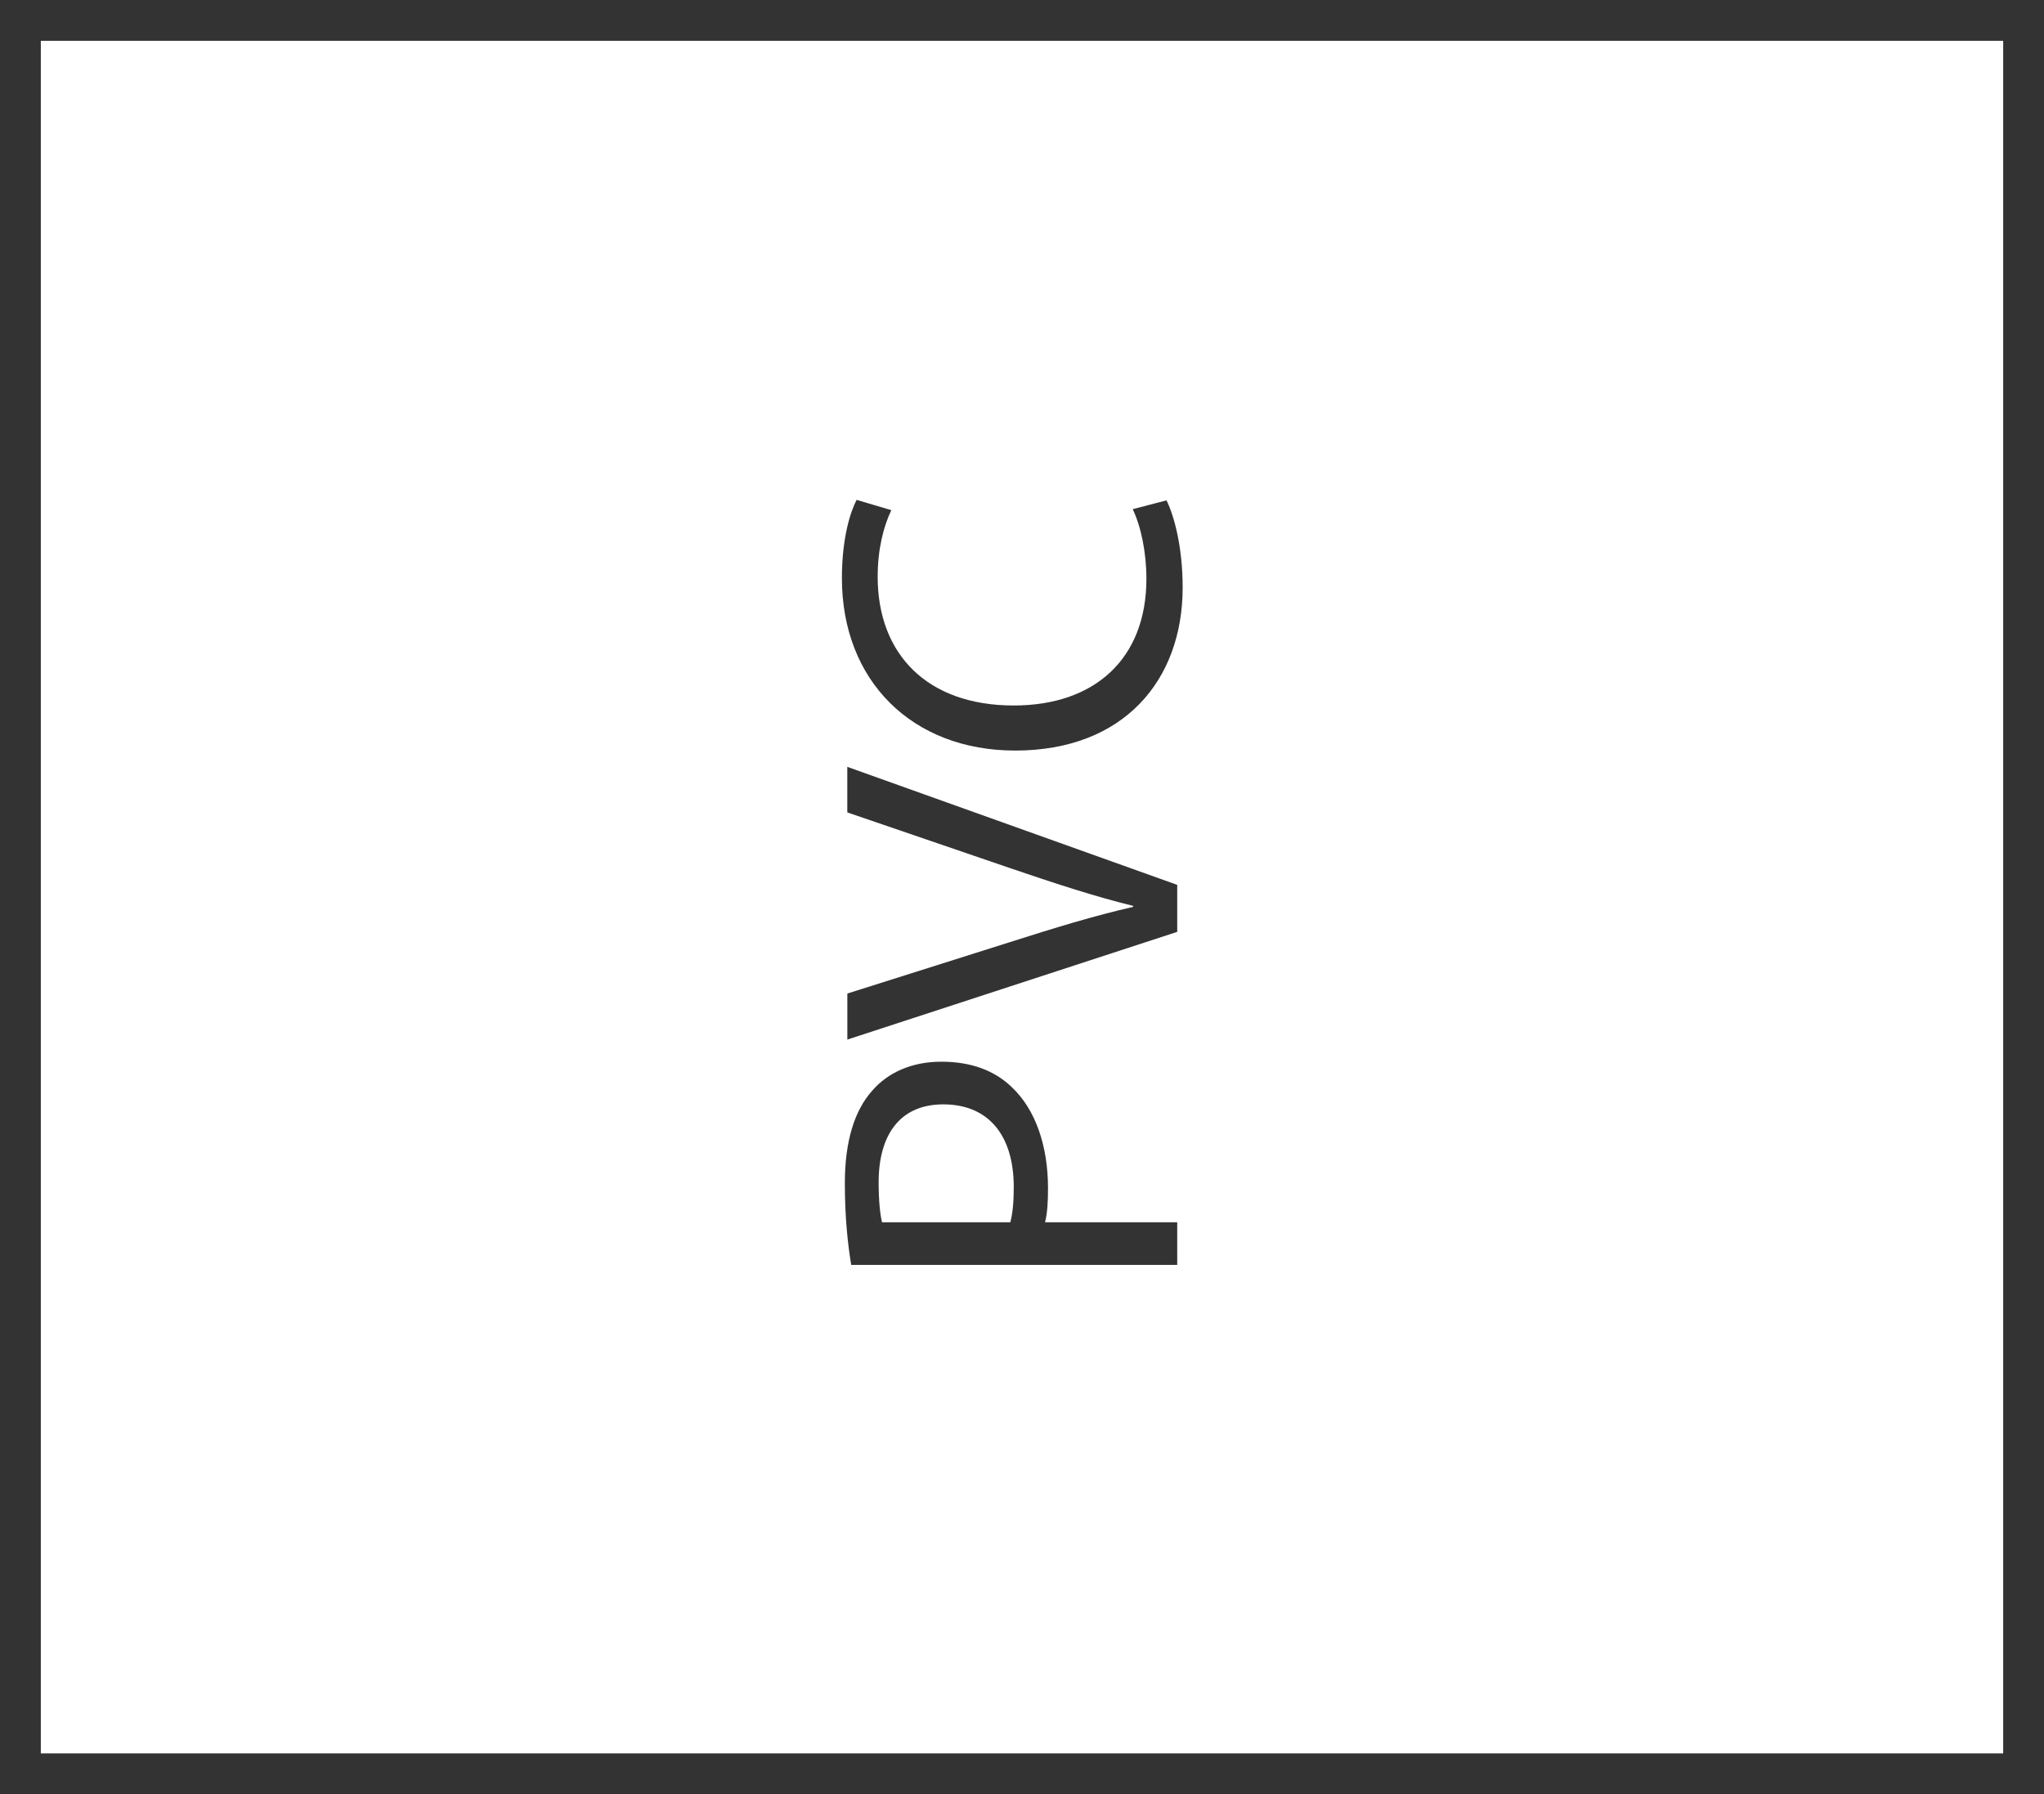
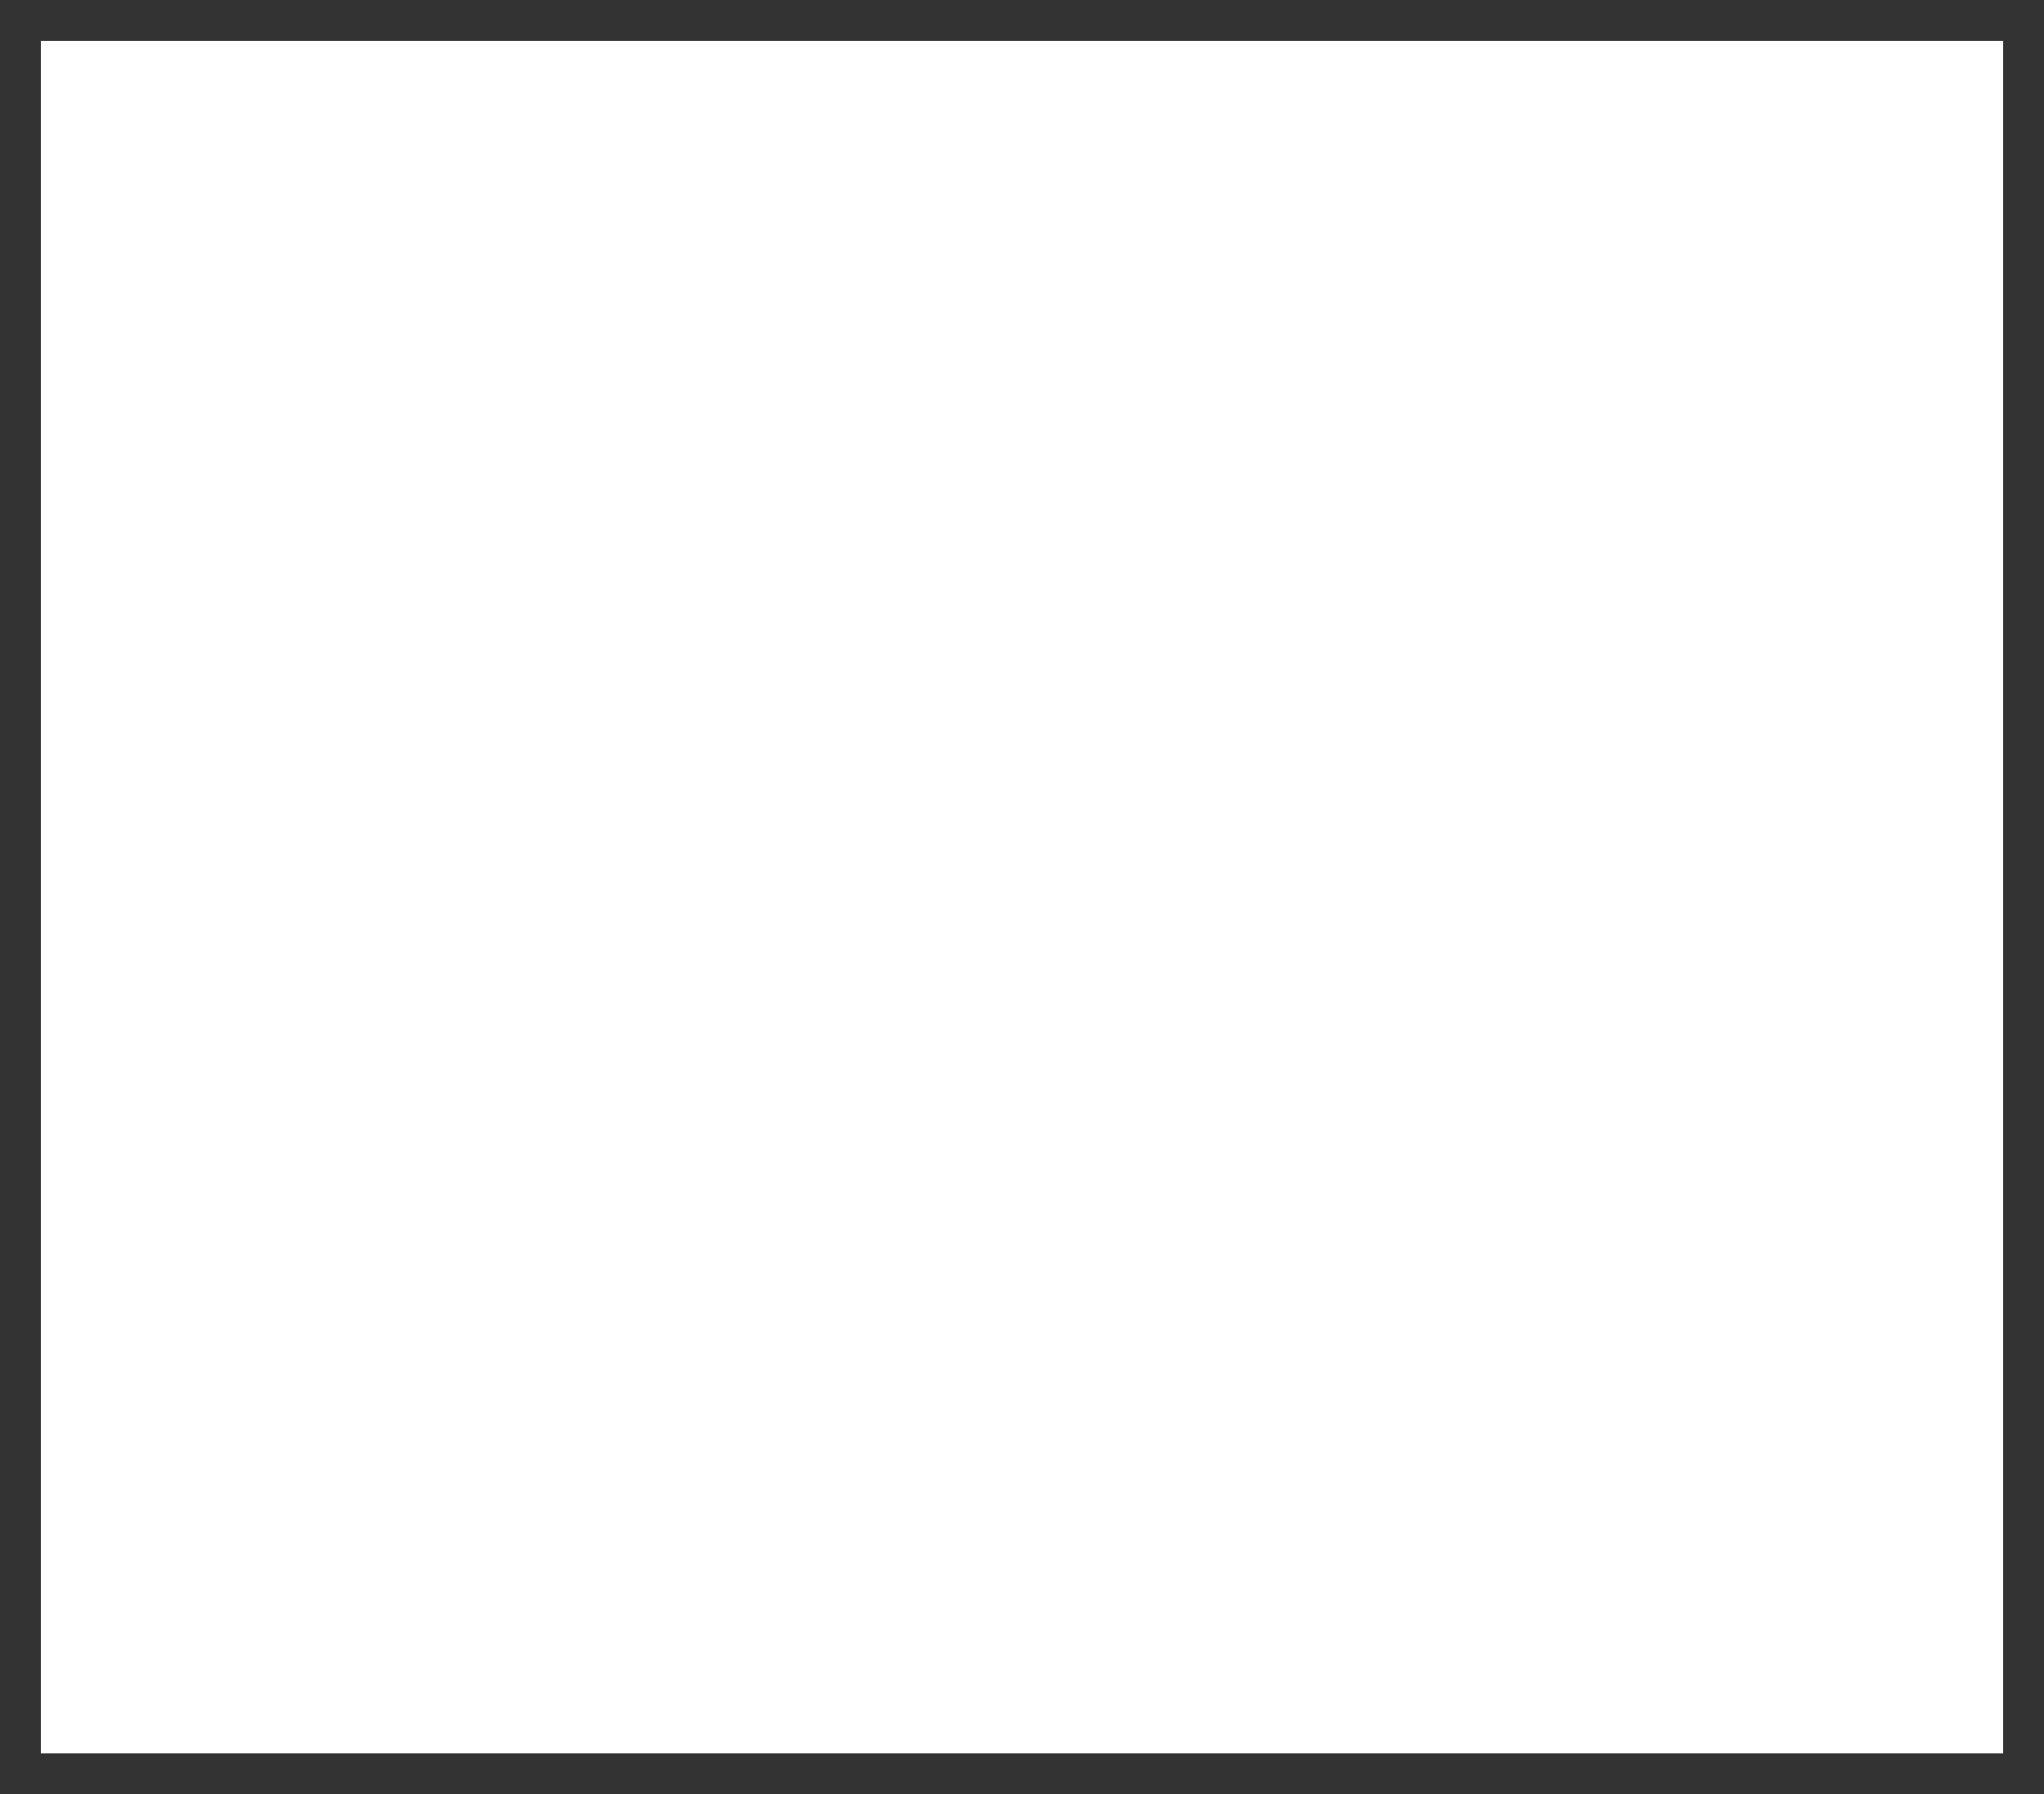
<svg xmlns="http://www.w3.org/2000/svg" id="Layer_1" enable-background="new 0 0 50.076 43.954" xml:space="preserve" viewBox="0 0 50.076 43.954" version="1.1" y="0px" x="0px">
  <rect x="0" y="0" width="50.076" height="43.954" fill="#808080" stroke="none" />
  <g>
    <rect y=".501" x=".5" height="42.953" width="49.076" fill="#FFFFFF" />
    <path d="m0 43.954v-43.954h49.576v0.5-0.5h0.5v43.954h-50.076zm1-1.002h48.076v-41.952h-48.076v41.952z" fill="#333333" />
  </g>
  <g fill="#333333">
-     <path d="m20.854 30.986c-0.084-0.504-0.156-1.164-0.156-2.004 0-1.031 0.24-1.786 0.672-2.266 0.384-0.444 0.971-0.708 1.691-0.708 0.731 0 1.307 0.216 1.727 0.624 0.587 0.551 0.887 1.451 0.887 2.471 0 0.312-0.012 0.6-0.072 0.839h3.238v1.044h-7.987zm3.898-1.044c0.06-0.228 0.084-0.516 0.084-0.863 0-1.259-0.612-2.026-1.727-2.026-1.067 0-1.583 0.755-1.583 1.906 0 0.456 0.036 0.804 0.084 0.983h3.142z" />
-     <path d="m28.842 22.827l-8.083 2.639v-1.128l3.982-1.259c1.091-0.348 2.074-0.648 3.021-0.864v-0.024c-0.936-0.228-1.954-0.563-3.01-0.923l-3.994-1.367v-1.116l8.083 2.891v1.151z" />
-     <path d="m28.578 12.257c0.191 0.384 0.396 1.151 0.396 2.135 0 2.279-1.451 3.994-4.102 3.994-2.531 0-4.246-1.715-4.246-4.222 0-1.008 0.216-1.643 0.36-1.919l0.851 0.252c-0.191 0.396-0.335 0.959-0.335 1.631 0 1.895 1.211 3.154 3.334 3.154 1.979 0 3.25-1.139 3.25-3.106 0-0.636-0.132-1.283-0.336-1.703l0.828-0.216z" />
-   </g>
+     </g>
</svg>